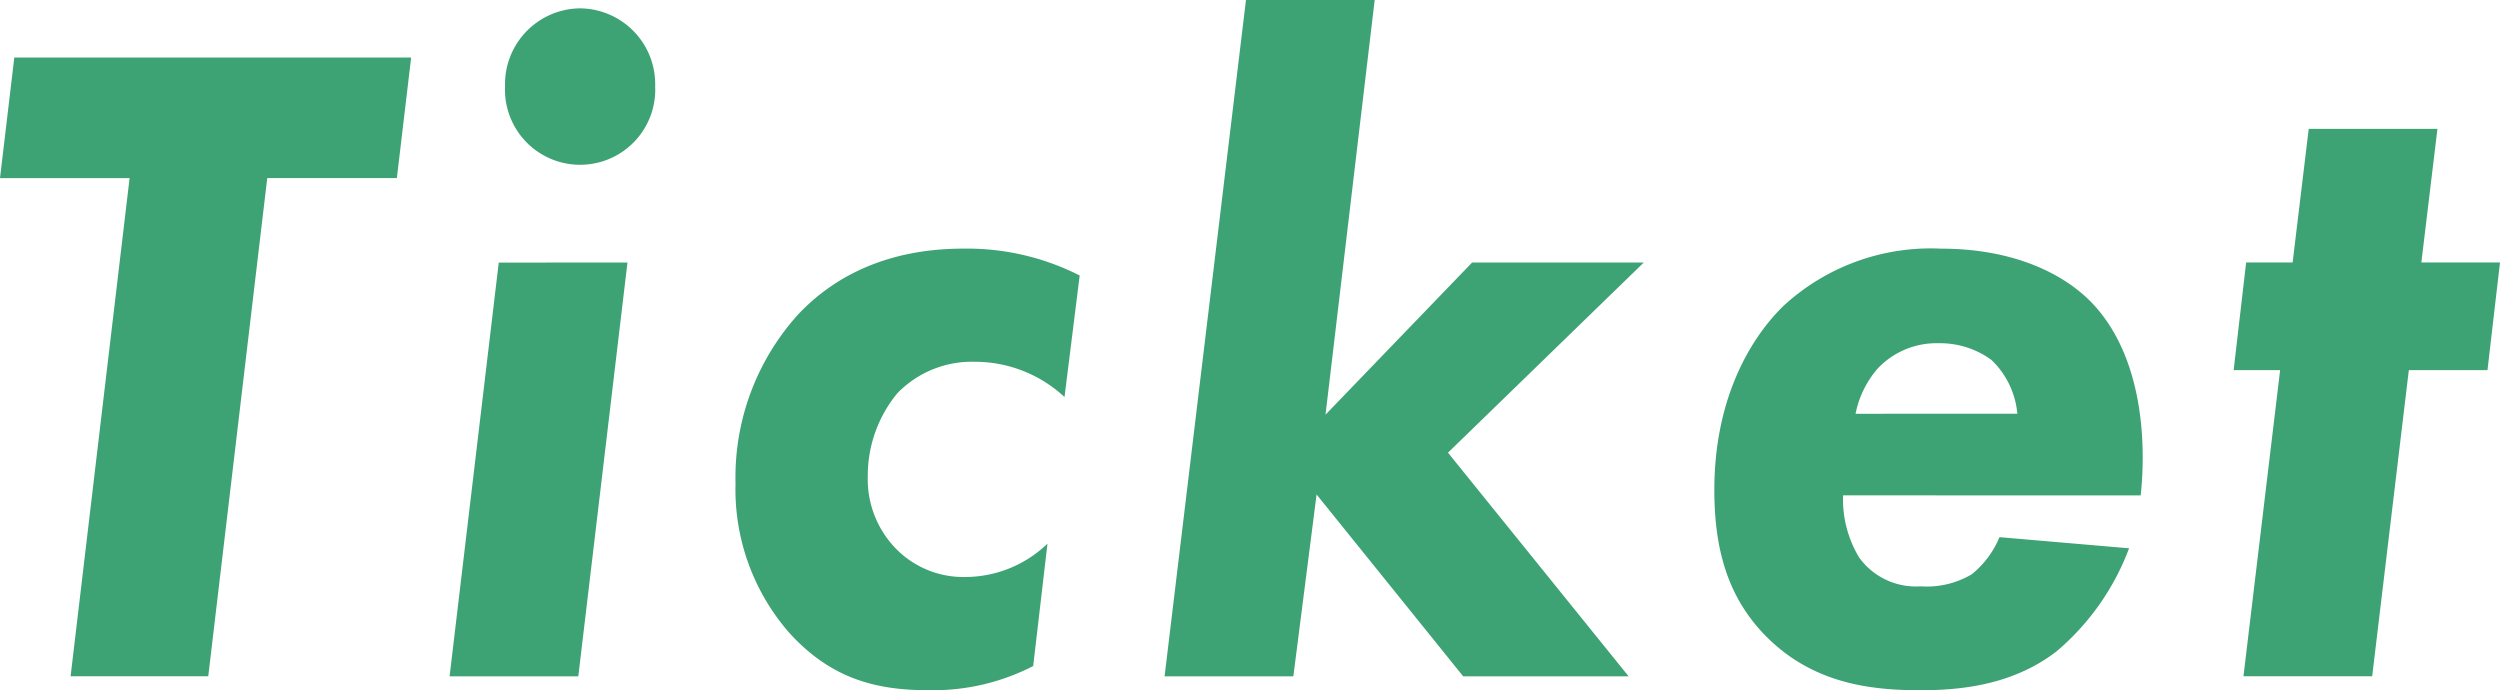
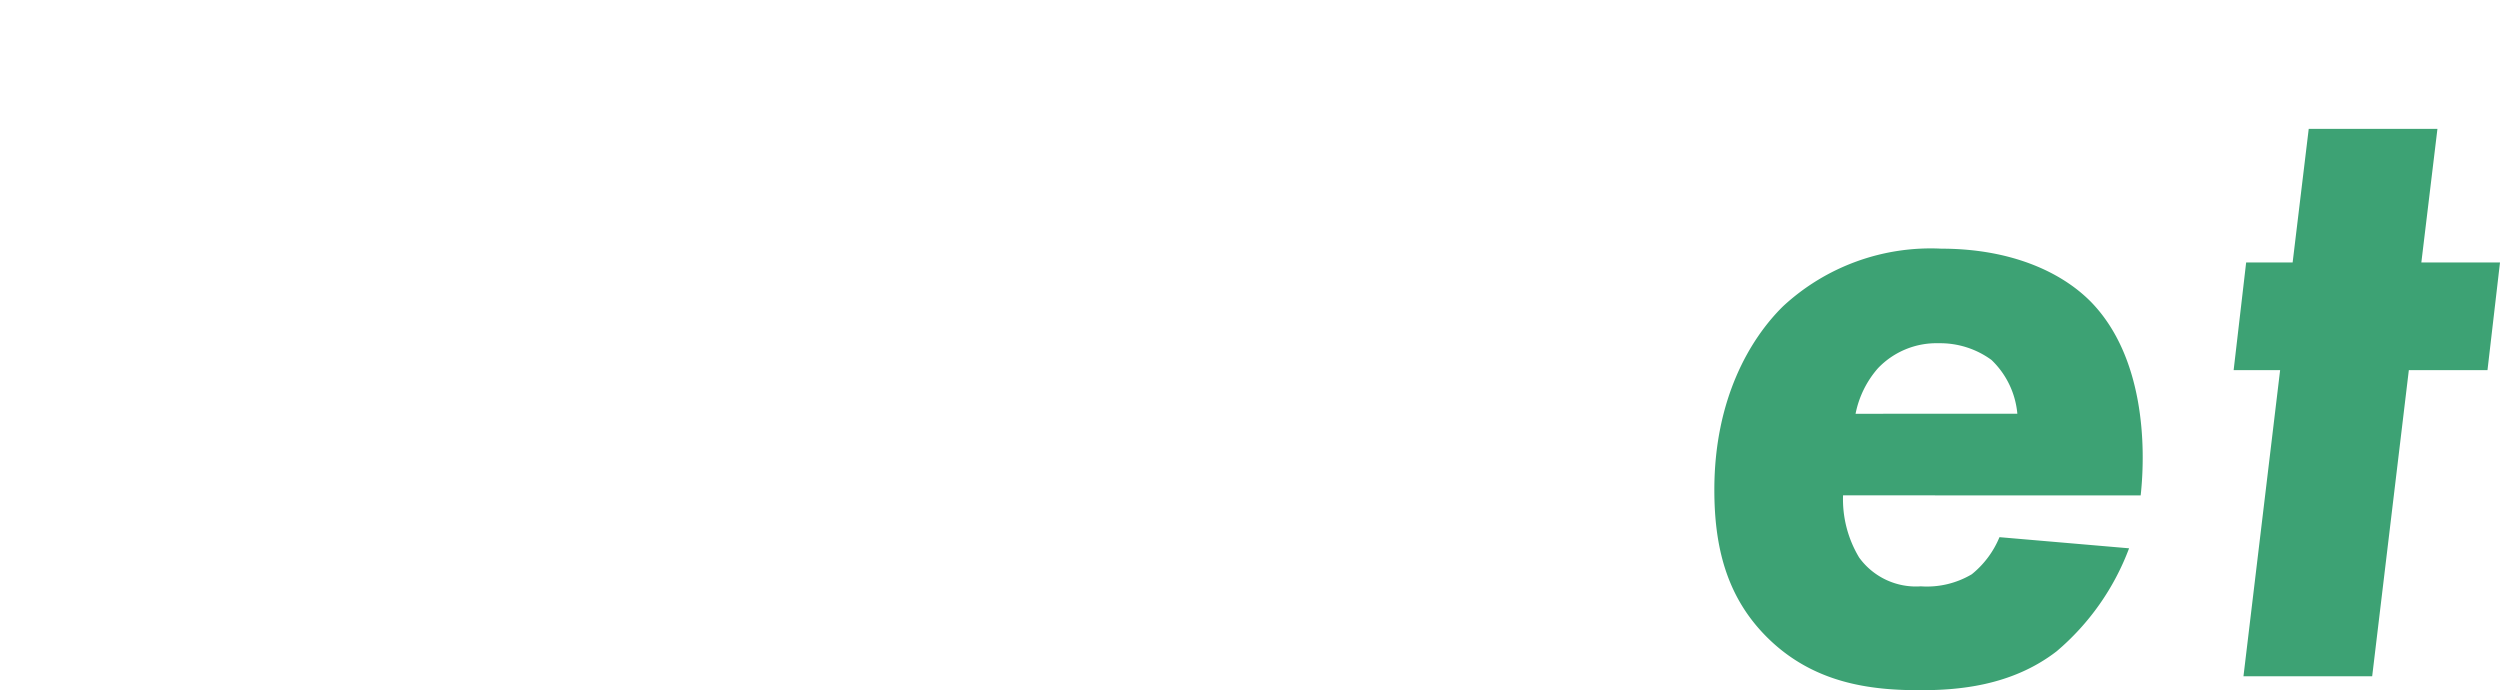
<svg xmlns="http://www.w3.org/2000/svg" width="164.865" height="45.512" viewBox="0 0 164.865 45.512">
  <defs>
    <clipPath id="a">
      <rect width="164.865" height="45.512" transform="translate(0 0)" fill="none" />
    </clipPath>
  </defs>
  <g transform="translate(0 0)">
-     <path d="M.943,3.793,0,11.745H8.547L4.656,44.595h9.078l3.89-32.85h8.547l.943-7.952Z" fill="#3da274" />
    <g clip-path="url(#a)">
-       <path d="M41.379,17.312,38.137,44.6H29.649l3.242-27.283ZM38.255.551a5,5,0,0,1,4.951,5.138,4.955,4.955,0,1,1-9.9,0A5,5,0,0,1,38.255.551" fill="#3da274" />
-       <path d="M70.2,26.182a8.67,8.67,0,0,0-5.9-2.324,6.846,6.846,0,0,0-5.128,2.079,8.539,8.539,0,0,0-1.945,5.445,6.56,6.56,0,0,0,1.886,4.832,6.229,6.229,0,0,0,4.6,1.836,7.826,7.826,0,0,0,5.364-2.2l-.943,8.074a14.455,14.455,0,0,1-6.956,1.591c-3.478,0-6.425-.8-9.136-3.793a14.37,14.37,0,0,1-3.537-9.849,16.012,16.012,0,0,1,4.126-11.133c2.24-2.386,5.718-4.344,10.9-4.344A16.378,16.378,0,0,1,71.2,18.168Z" fill="#3da274" />
-       <path d="M90.655,0,87.413,27.344,97.08,17.312H108.4L95.488,29.852,107.4,44.6H96.49l-9.667-11.99L85.291,44.6H76.8L82.167,0Z" fill="#3da274" />
      <path d="M121.542,32.666a7.446,7.446,0,0,0,1.061,4.1,4.623,4.623,0,0,0,4.067,1.9,5.79,5.79,0,0,0,3.36-.795,6.146,6.146,0,0,0,1.827-2.447l8.547.734a16.466,16.466,0,0,1-4.775,6.79c-3.006,2.325-6.6,2.569-9.018,2.569-3.242,0-7.133-.428-10.257-3.67-2.534-2.63-3.3-5.872-3.3-9.543,0-5.995,2.357-9.971,4.538-12.112a14.324,14.324,0,0,1,10.434-3.793c4.479,0,7.839,1.469,9.843,3.487,3.537,3.61,3.655,9.543,3.3,12.785Zm11.494-5.383a5.593,5.593,0,0,0-1.709-3.548,5.738,5.738,0,0,0-3.478-1.1,5.328,5.328,0,0,0-4.008,1.652,6.43,6.43,0,0,0-1.474,3Z" fill="#3da274" />
      <path d="M158.853,24.408l-2.417,20.187h-8.488l2.417-20.187H147.3l.825-7.1h3.065L152.251,8.5h8.488l-1.061,8.809h5.187l-.825,7.1Z" fill="#3da274" />
    </g>
  </g>
</svg>